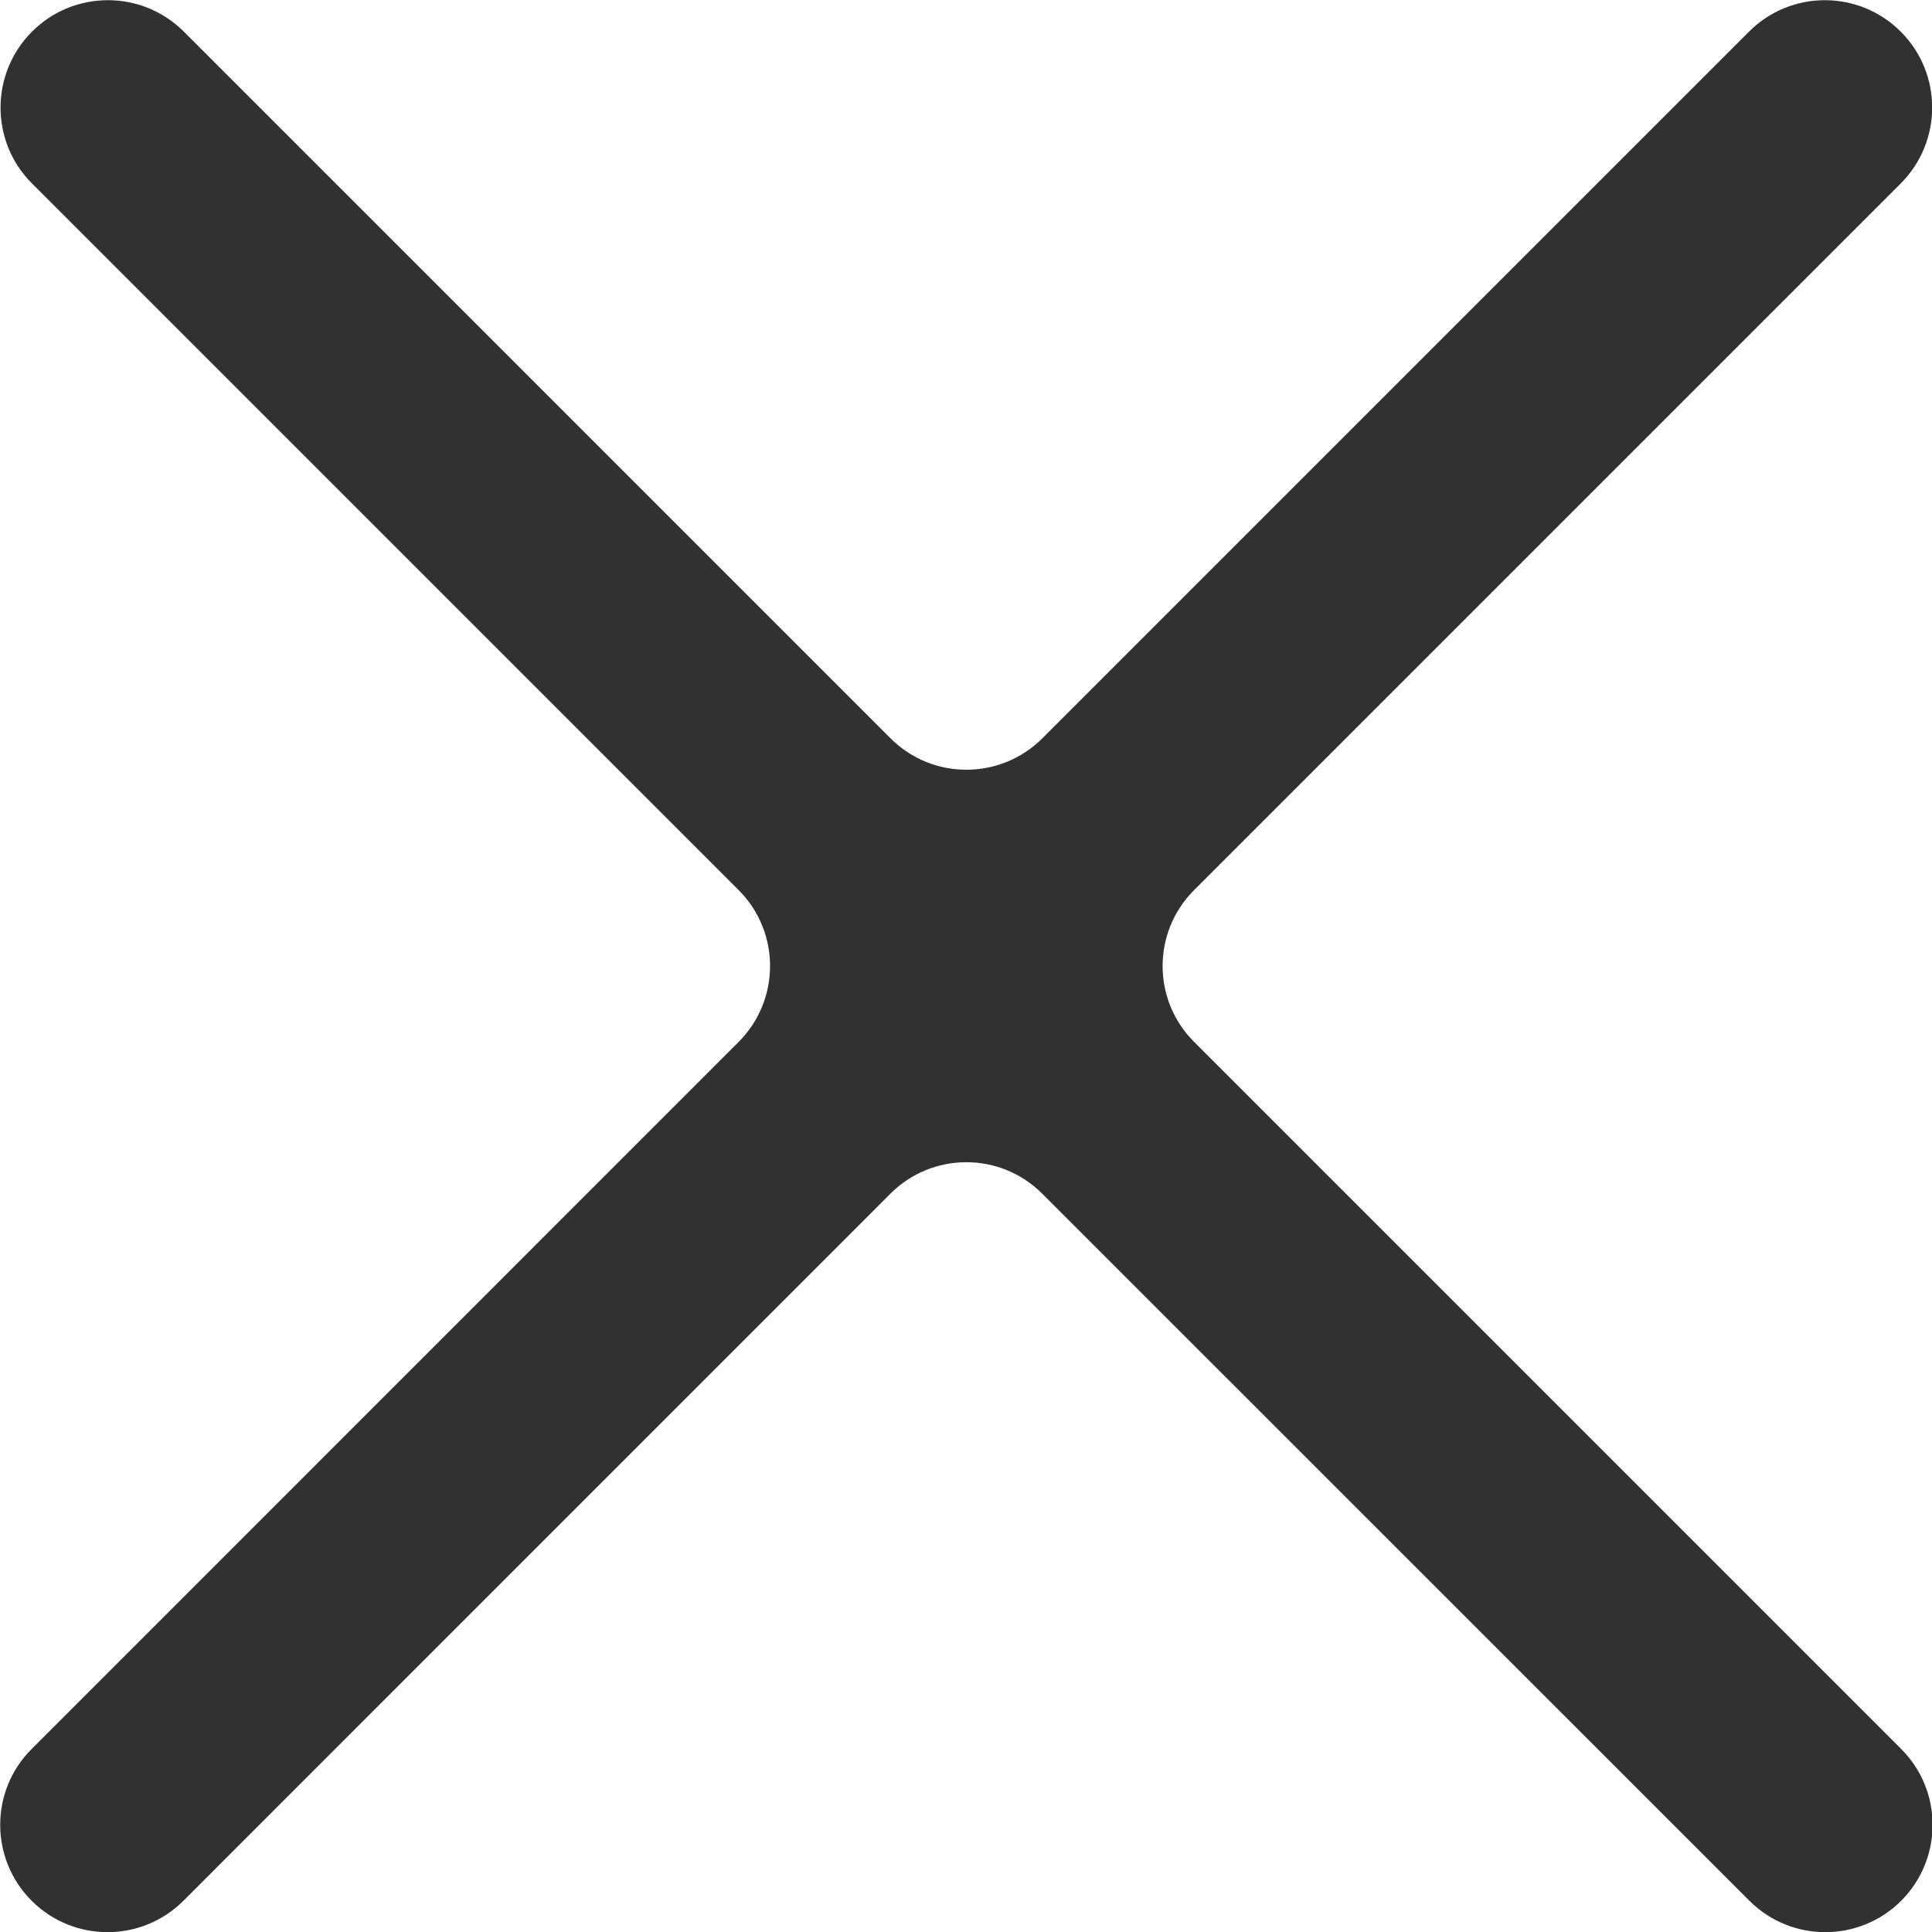
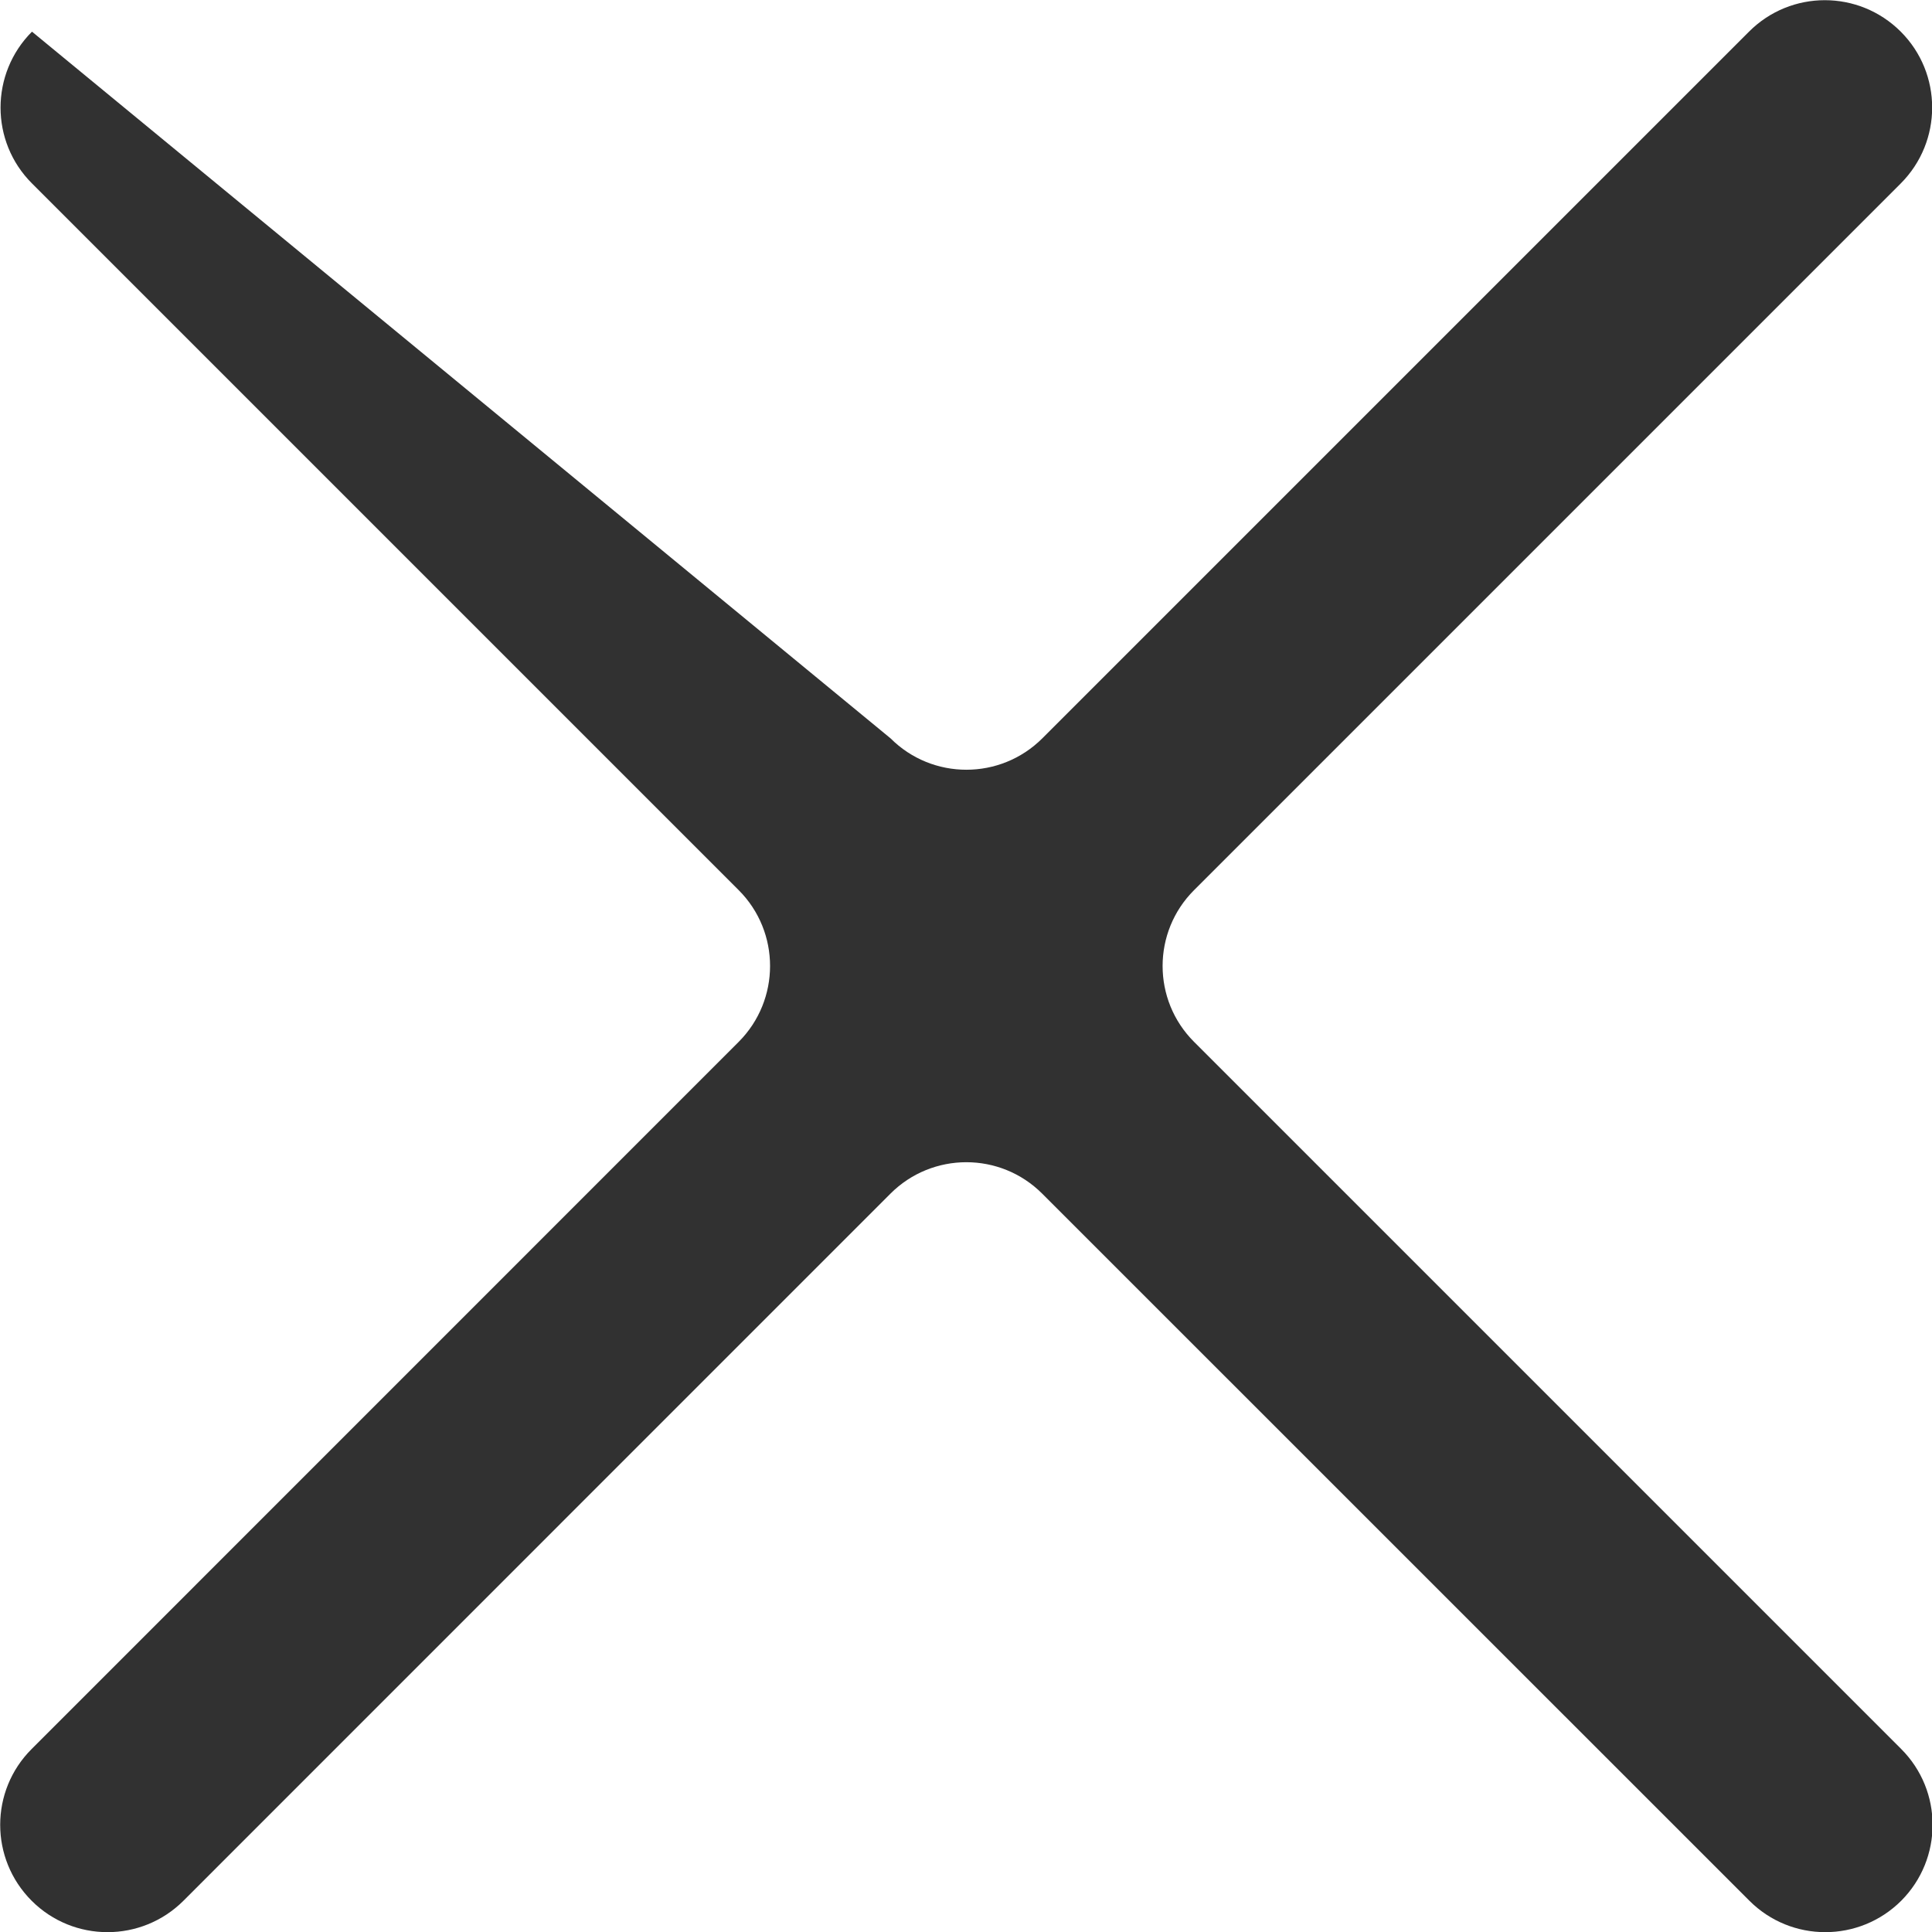
<svg xmlns="http://www.w3.org/2000/svg" width="18" height="18" viewBox="0 0 18 18" fill="none">
-   <path d="M16.295 0.295C16.685 -0.096 17.318 -0.096 17.709 0.295C18.099 0.685 18.099 1.318 17.709 1.709L11.125 8.293C10.734 8.683 10.734 9.317 11.125 9.707L17.713 16.295C18.103 16.685 18.103 17.318 17.713 17.709C17.322 18.099 16.689 18.099 16.299 17.709L9.71 11.121C9.319 10.73 8.686 10.731 8.296 11.121L1.709 17.709C1.318 18.099 0.685 18.099 0.295 17.709C-0.096 17.318 -0.096 16.685 0.295 16.295L6.882 9.707C7.272 9.316 7.272 8.683 6.882 8.293L0.298 1.709C-0.093 1.319 -0.092 0.685 0.298 0.295C0.688 -0.096 1.322 -0.096 1.713 0.295L8.297 6.879C8.687 7.269 9.32 7.269 9.711 6.879L16.295 0.295Z" fill="#313131" />
+   <path d="M16.295 0.295C16.685 -0.096 17.318 -0.096 17.709 0.295C18.099 0.685 18.099 1.318 17.709 1.709L11.125 8.293C10.734 8.683 10.734 9.317 11.125 9.707L17.713 16.295C18.103 16.685 18.103 17.318 17.713 17.709C17.322 18.099 16.689 18.099 16.299 17.709L9.71 11.121C9.319 10.73 8.686 10.731 8.296 11.121L1.709 17.709C1.318 18.099 0.685 18.099 0.295 17.709C-0.096 17.318 -0.096 16.685 0.295 16.295L6.882 9.707C7.272 9.316 7.272 8.683 6.882 8.293L0.298 1.709C-0.093 1.319 -0.092 0.685 0.298 0.295L8.297 6.879C8.687 7.269 9.32 7.269 9.711 6.879L16.295 0.295Z" fill="#313131" />
</svg>